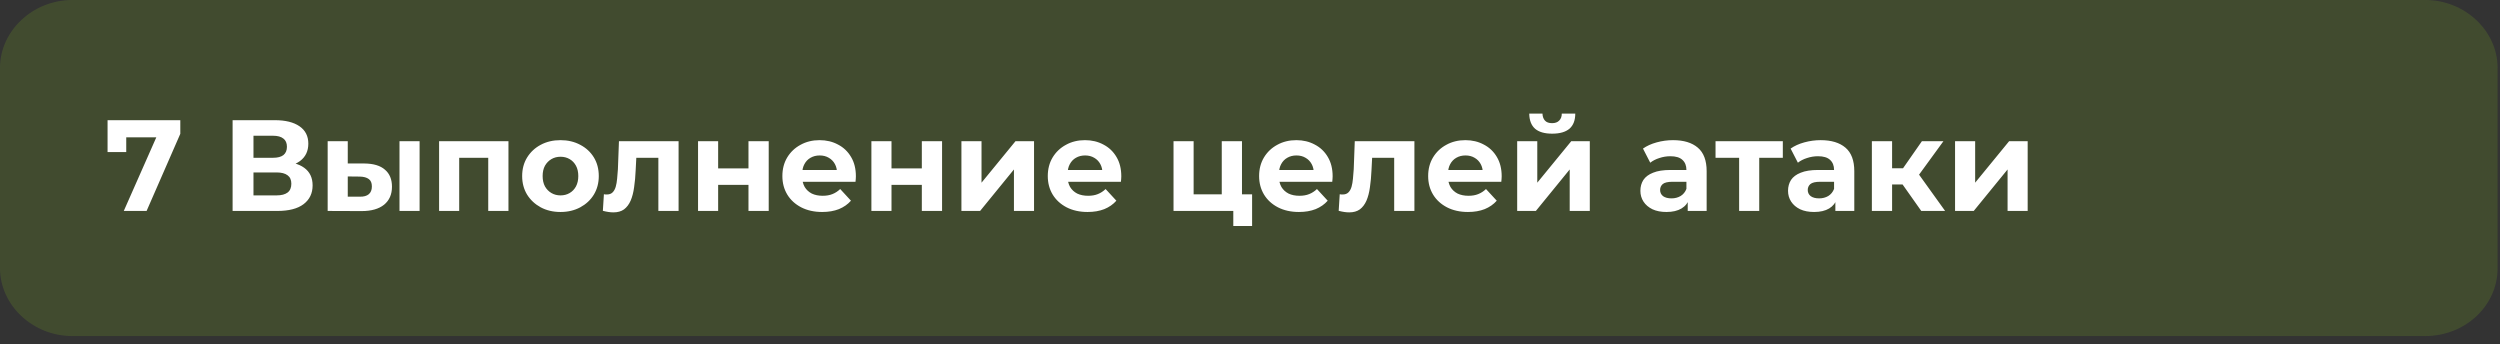
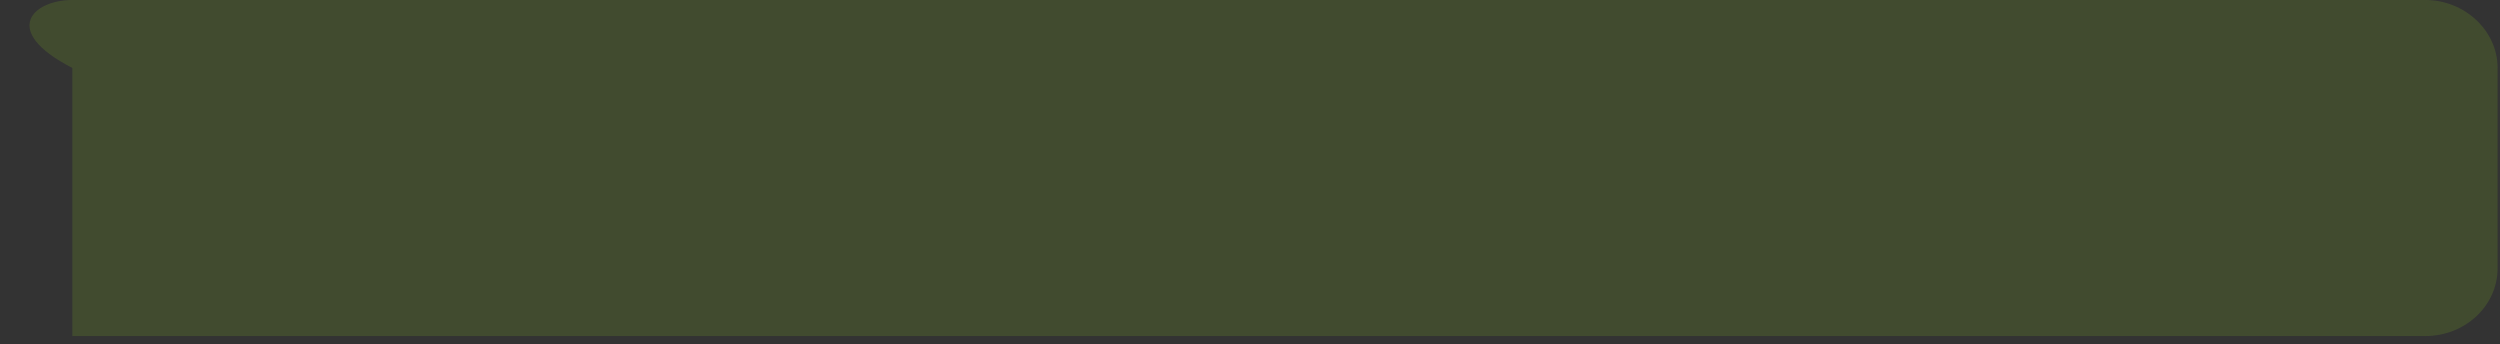
<svg xmlns="http://www.w3.org/2000/svg" width="276" height="38" viewBox="0 0 276 38" fill="none">
  <rect x="0" y="0" width="276" height="38" fill="#333333" stroke="none" />
-   <path opacity="0.15" d="M267.748 37.1H7.988C3.621 37.1 0 33.7 0 29.6V7.5C0 3.4 3.621 0 7.988 0H267.748C272.114 0 275.735 3.4 275.735 7.5V29.6C275.735 33.8 272.114 37.1 267.748 37.1Z" fill="#95DB1B" />
-   <path d="M13.665 23.289L17.701 14.156L18.303 15.158H12.906L13.937 14.07V16.79H11.875V13.268H19.906V14.771L16.184 23.289H13.665ZM25.679 23.289V13.268H30.346C31.51 13.268 32.417 13.492 33.066 13.941C33.715 14.389 34.039 15.029 34.039 15.859C34.039 16.68 33.734 17.319 33.123 17.777C32.512 18.226 31.701 18.45 30.69 18.45L30.962 17.849C32.088 17.849 32.961 18.073 33.581 18.522C34.202 18.97 34.512 19.619 34.512 20.468C34.512 21.346 34.178 22.038 33.51 22.544C32.851 23.04 31.887 23.289 30.618 23.289H25.679ZM27.984 21.571H30.532C31.067 21.571 31.472 21.466 31.749 21.256C32.026 21.046 32.164 20.721 32.164 20.282C32.164 19.863 32.026 19.552 31.749 19.352C31.472 19.142 31.067 19.037 30.532 19.037H27.984V21.571ZM27.984 17.419H30.146C30.651 17.419 31.033 17.319 31.291 17.119C31.549 16.909 31.677 16.604 31.677 16.203C31.677 15.802 31.549 15.501 31.291 15.301C31.033 15.091 30.651 14.986 30.146 14.986H27.984V17.419ZM44.104 23.289V15.587H46.323V23.289H44.104ZM40.225 18.049C41.237 18.059 41.995 18.288 42.501 18.736C43.017 19.175 43.274 19.8 43.274 20.612C43.274 21.461 42.983 22.124 42.401 22.602C41.819 23.069 40.993 23.303 39.925 23.303L36.174 23.289V15.587H38.393V18.049H40.225ZM39.724 21.714C40.154 21.724 40.483 21.633 40.712 21.442C40.941 21.251 41.055 20.965 41.055 20.583C41.055 20.201 40.941 19.929 40.712 19.767C40.483 19.595 40.154 19.505 39.724 19.495L38.393 19.481V21.714H39.724ZM48.476 23.289V15.587H56.134V23.289H53.901V16.918L54.402 17.419H50.194L50.695 16.918V23.289H48.476ZM61.883 23.403C61.062 23.403 60.332 23.231 59.693 22.888C59.063 22.544 58.562 22.077 58.19 21.485C57.827 20.884 57.646 20.201 57.646 19.438C57.646 18.665 57.827 17.983 58.19 17.391C58.562 16.79 59.063 16.322 59.693 15.988C60.332 15.644 61.062 15.473 61.883 15.473C62.694 15.473 63.419 15.644 64.059 15.988C64.698 16.322 65.199 16.785 65.562 17.377C65.924 17.968 66.106 18.655 66.106 19.438C66.106 20.201 65.924 20.884 65.562 21.485C65.199 22.077 64.698 22.544 64.059 22.888C63.419 23.231 62.694 23.403 61.883 23.403ZM61.883 21.571C62.255 21.571 62.589 21.485 62.885 21.313C63.181 21.141 63.415 20.898 63.586 20.583C63.758 20.259 63.844 19.877 63.844 19.438C63.844 18.989 63.758 18.608 63.586 18.293C63.415 17.978 63.181 17.734 62.885 17.563C62.589 17.391 62.255 17.305 61.883 17.305C61.511 17.305 61.177 17.391 60.881 17.563C60.585 17.734 60.346 17.978 60.165 18.293C59.993 18.608 59.907 18.989 59.907 19.438C59.907 19.877 59.993 20.259 60.165 20.583C60.346 20.898 60.585 21.141 60.881 21.313C61.177 21.485 61.511 21.571 61.883 21.571ZM66.556 23.274L66.671 21.442C66.728 21.451 66.786 21.461 66.843 21.471C66.9 21.471 66.953 21.471 67 21.471C67.267 21.471 67.477 21.394 67.63 21.241C67.783 21.089 67.897 20.884 67.974 20.626C68.05 20.359 68.103 20.058 68.131 19.724C68.169 19.39 68.198 19.042 68.217 18.679L68.332 15.587H74.916V23.289H72.683V16.875L73.184 17.419H69.806L70.278 16.847L70.178 18.779C70.15 19.466 70.092 20.096 70.006 20.669C69.93 21.241 69.801 21.738 69.62 22.158C69.439 22.568 69.195 22.888 68.89 23.117C68.585 23.336 68.193 23.446 67.716 23.446C67.544 23.446 67.363 23.432 67.172 23.403C66.981 23.375 66.776 23.331 66.556 23.274ZM77.064 23.289V15.587H79.283V18.593H82.632V15.587H84.866V23.289H82.632V20.411H79.283V23.289H77.064ZM90.768 23.403C89.89 23.403 89.117 23.231 88.449 22.888C87.791 22.544 87.28 22.077 86.918 21.485C86.555 20.884 86.374 20.201 86.374 19.438C86.374 18.665 86.55 17.983 86.903 17.391C87.266 16.79 87.757 16.322 88.378 15.988C88.998 15.644 89.699 15.473 90.482 15.473C91.236 15.473 91.913 15.635 92.515 15.959C93.125 16.274 93.607 16.732 93.96 17.334C94.314 17.925 94.49 18.636 94.49 19.466C94.49 19.552 94.485 19.653 94.476 19.767C94.466 19.872 94.457 19.972 94.447 20.068H88.192V18.765H93.273L92.414 19.151C92.414 18.751 92.333 18.402 92.171 18.107C92.009 17.811 91.785 17.582 91.498 17.419C91.212 17.248 90.878 17.162 90.496 17.162C90.115 17.162 89.776 17.248 89.48 17.419C89.194 17.582 88.969 17.816 88.807 18.121C88.645 18.417 88.564 18.77 88.564 19.18V19.524C88.564 19.944 88.654 20.316 88.836 20.64C89.027 20.955 89.289 21.199 89.623 21.37C89.967 21.533 90.367 21.614 90.826 21.614C91.236 21.614 91.594 21.552 91.899 21.428C92.214 21.304 92.5 21.117 92.758 20.869L93.946 22.158C93.593 22.558 93.149 22.869 92.615 23.088C92.08 23.298 91.465 23.403 90.768 23.403ZM96.202 23.289V15.587H98.421V18.593H101.77V15.587H104.004V23.289H101.77V20.411H98.421V23.289H96.202ZM106.141 23.289V15.587H108.36V20.168L112.111 15.587H114.158V23.289H111.939V18.708L108.203 23.289H106.141ZM120.069 23.403C119.191 23.403 118.418 23.231 117.75 22.888C117.092 22.544 116.581 22.077 116.218 21.485C115.856 20.884 115.675 20.201 115.675 19.438C115.675 18.665 115.851 17.983 116.204 17.391C116.567 16.79 117.058 16.322 117.679 15.988C118.299 15.644 119 15.473 119.783 15.473C120.537 15.473 121.214 15.635 121.816 15.959C122.426 16.274 122.908 16.732 123.261 17.334C123.615 17.925 123.791 18.636 123.791 19.466C123.791 19.552 123.786 19.653 123.777 19.767C123.767 19.872 123.758 19.972 123.748 20.068H117.493V18.765H122.574L121.715 19.151C121.715 18.751 121.634 18.402 121.472 18.107C121.31 17.811 121.086 17.582 120.799 17.419C120.513 17.248 120.179 17.162 119.797 17.162C119.416 17.162 119.077 17.248 118.781 17.419C118.495 17.582 118.27 17.816 118.108 18.121C117.946 18.417 117.865 18.77 117.865 19.18V19.524C117.865 19.944 117.955 20.316 118.137 20.64C118.328 20.955 118.59 21.199 118.924 21.37C119.268 21.533 119.668 21.614 120.126 21.614C120.537 21.614 120.895 21.552 121.2 21.428C121.515 21.304 121.801 21.117 122.059 20.869L123.247 22.158C122.894 22.558 122.45 22.869 121.916 23.088C121.381 23.298 120.766 23.403 120.069 23.403ZM129.557 23.289V15.587H131.776V21.456H134.882V15.587H137.115V23.289H129.557ZM136.156 24.949V23.26L136.671 23.289H134.882V21.456H138.232V24.949H136.156ZM143.401 23.403C142.523 23.403 141.75 23.231 141.082 22.888C140.423 22.544 139.913 22.077 139.55 21.485C139.188 20.884 139.006 20.201 139.006 19.438C139.006 18.665 139.183 17.983 139.536 17.391C139.899 16.79 140.39 16.322 141.01 15.988C141.631 15.644 142.332 15.473 143.115 15.473C143.869 15.473 144.546 15.635 145.147 15.959C145.758 16.274 146.24 16.732 146.593 17.334C146.946 17.925 147.123 18.636 147.123 19.466C147.123 19.552 147.118 19.653 147.109 19.767C147.099 19.872 147.089 19.972 147.08 20.068H140.824V18.765H145.906L145.047 19.151C145.047 18.751 144.966 18.402 144.804 18.107C144.642 17.811 144.417 17.582 144.131 17.419C143.845 17.248 143.511 17.162 143.129 17.162C142.747 17.162 142.408 17.248 142.113 17.419C141.826 17.582 141.602 17.816 141.44 18.121C141.278 18.417 141.196 18.77 141.196 19.18V19.524C141.196 19.944 141.287 20.316 141.468 20.64C141.659 20.955 141.922 21.199 142.256 21.37C142.599 21.533 143 21.614 143.458 21.614C143.869 21.614 144.226 21.552 144.532 21.428C144.847 21.304 145.133 21.117 145.391 20.869L146.579 22.158C146.226 22.558 145.782 22.869 145.248 23.088C144.713 23.298 144.098 23.403 143.401 23.403ZM147.791 23.274L147.906 21.442C147.963 21.451 148.02 21.461 148.078 21.471C148.135 21.471 148.187 21.471 148.235 21.471C148.502 21.471 148.712 21.394 148.865 21.241C149.018 21.089 149.132 20.884 149.209 20.626C149.285 20.359 149.337 20.058 149.366 19.724C149.404 19.39 149.433 19.042 149.452 18.679L149.566 15.587H156.151V23.289H153.918V16.875L154.419 17.419H151.041L151.513 16.847L151.413 18.779C151.384 19.466 151.327 20.096 151.241 20.669C151.165 21.241 151.036 21.738 150.855 22.158C150.673 22.568 150.43 22.888 150.125 23.117C149.819 23.336 149.428 23.446 148.951 23.446C148.779 23.446 148.598 23.432 148.407 23.403C148.216 23.375 148.011 23.331 147.791 23.274ZM162.064 23.403C161.186 23.403 160.413 23.231 159.745 22.888C159.086 22.544 158.576 22.077 158.213 21.485C157.85 20.884 157.669 20.201 157.669 19.438C157.669 18.665 157.845 17.983 158.199 17.391C158.561 16.79 159.053 16.322 159.673 15.988C160.293 15.644 160.995 15.473 161.777 15.473C162.531 15.473 163.209 15.635 163.81 15.959C164.421 16.274 164.903 16.732 165.256 17.334C165.609 17.925 165.786 18.636 165.786 19.466C165.786 19.552 165.781 19.653 165.771 19.767C165.762 19.872 165.752 19.972 165.743 20.068H159.487V18.765H164.569L163.71 19.151C163.71 18.751 163.629 18.402 163.466 18.107C163.304 17.811 163.08 17.582 162.794 17.419C162.507 17.248 162.173 17.162 161.792 17.162C161.41 17.162 161.071 17.248 160.775 17.419C160.489 17.582 160.265 17.816 160.102 18.121C159.94 18.417 159.859 18.77 159.859 19.18V19.524C159.859 19.944 159.95 20.316 160.131 20.64C160.322 20.955 160.584 21.199 160.918 21.37C161.262 21.533 161.663 21.614 162.121 21.614C162.531 21.614 162.889 21.552 163.195 21.428C163.509 21.304 163.796 21.117 164.053 20.869L165.242 22.158C164.888 22.558 164.445 22.869 163.91 23.088C163.376 23.298 162.76 23.403 162.064 23.403ZM167.497 23.289V15.587H169.716V20.168L173.467 15.587H175.514V23.289H173.295V18.708L169.559 23.289H167.497ZM171.362 14.757C170.523 14.757 169.893 14.575 169.473 14.213C169.053 13.841 168.838 13.282 168.829 12.538H170.289C170.298 12.863 170.389 13.12 170.561 13.311C170.732 13.502 170.995 13.597 171.348 13.597C171.692 13.597 171.954 13.502 172.135 13.311C172.326 13.12 172.422 12.863 172.422 12.538H173.91C173.91 13.282 173.696 13.841 173.266 14.213C172.837 14.575 172.202 14.757 171.362 14.757ZM186.324 23.289V21.785L186.181 21.456V18.765C186.181 18.288 186.033 17.916 185.737 17.648C185.451 17.381 185.007 17.248 184.406 17.248C183.995 17.248 183.59 17.314 183.189 17.448C182.798 17.572 182.464 17.744 182.187 17.963L181.385 16.403C181.805 16.107 182.311 15.878 182.903 15.716C183.494 15.554 184.095 15.473 184.706 15.473C185.88 15.473 186.791 15.749 187.44 16.303C188.089 16.856 188.414 17.72 188.414 18.894V23.289H186.324ZM183.976 23.403C183.375 23.403 182.86 23.303 182.43 23.102C182.001 22.892 181.671 22.611 181.442 22.258C181.213 21.905 181.099 21.509 181.099 21.07C181.099 20.612 181.209 20.211 181.428 19.867C181.657 19.524 182.015 19.256 182.502 19.066C182.988 18.865 183.623 18.765 184.406 18.765H186.453V20.068H184.649C184.124 20.068 183.761 20.154 183.561 20.325C183.37 20.497 183.275 20.712 183.275 20.97C183.275 21.256 183.385 21.485 183.604 21.657C183.833 21.819 184.143 21.9 184.534 21.9C184.907 21.9 185.241 21.814 185.537 21.642C185.832 21.461 186.047 21.199 186.181 20.855L186.524 21.886C186.362 22.382 186.066 22.759 185.637 23.017C185.207 23.274 184.654 23.403 183.976 23.403ZM192 23.289V16.904L192.501 17.419H189.395V15.587H196.824V17.419H193.718L194.219 16.904V23.289H192ZM202.624 23.289V21.785L202.481 21.456V18.765C202.481 18.288 202.333 17.916 202.037 17.648C201.751 17.381 201.307 17.248 200.706 17.248C200.295 17.248 199.89 17.314 199.489 17.448C199.098 17.572 198.764 17.744 198.487 17.963L197.685 16.403C198.105 16.107 198.611 15.878 199.203 15.716C199.794 15.554 200.396 15.473 201.006 15.473C202.18 15.473 203.092 15.749 203.741 16.303C204.389 16.856 204.714 17.72 204.714 18.894V23.289H202.624ZM200.276 23.403C199.675 23.403 199.16 23.303 198.73 23.102C198.301 22.892 197.972 22.611 197.743 22.258C197.513 21.905 197.399 21.509 197.399 21.07C197.399 20.612 197.509 20.211 197.728 19.867C197.957 19.524 198.315 19.256 198.802 19.066C199.289 18.865 199.923 18.765 200.706 18.765H202.753V20.068H200.949C200.424 20.068 200.062 20.154 199.861 20.325C199.67 20.497 199.575 20.712 199.575 20.97C199.575 21.256 199.685 21.485 199.904 21.657C200.133 21.819 200.443 21.9 200.835 21.9C201.207 21.9 201.541 21.814 201.837 21.642C202.132 21.461 202.347 21.199 202.481 20.855L202.824 21.886C202.662 22.382 202.366 22.759 201.937 23.017C201.507 23.274 200.954 23.403 200.276 23.403ZM212.108 23.289L209.531 19.638L211.349 18.565L214.742 23.289H212.108ZM206.654 23.289V15.587H208.887V23.289H206.654ZM208.228 20.368V18.579H210.92V20.368H208.228ZM211.564 19.695L209.474 19.466L212.179 15.587H214.556L211.564 19.695ZM215.838 23.289V15.587H218.057V20.168L221.808 15.587H223.855V23.289H221.636V18.708L217.9 23.289H215.838Z" fill="white" />
+   <path opacity="0.15" d="M267.748 37.1H7.988V7.5C0 3.4 3.621 0 7.988 0H267.748C272.114 0 275.735 3.4 275.735 7.5V29.6C275.735 33.8 272.114 37.1 267.748 37.1Z" fill="#95DB1B" />
</svg>